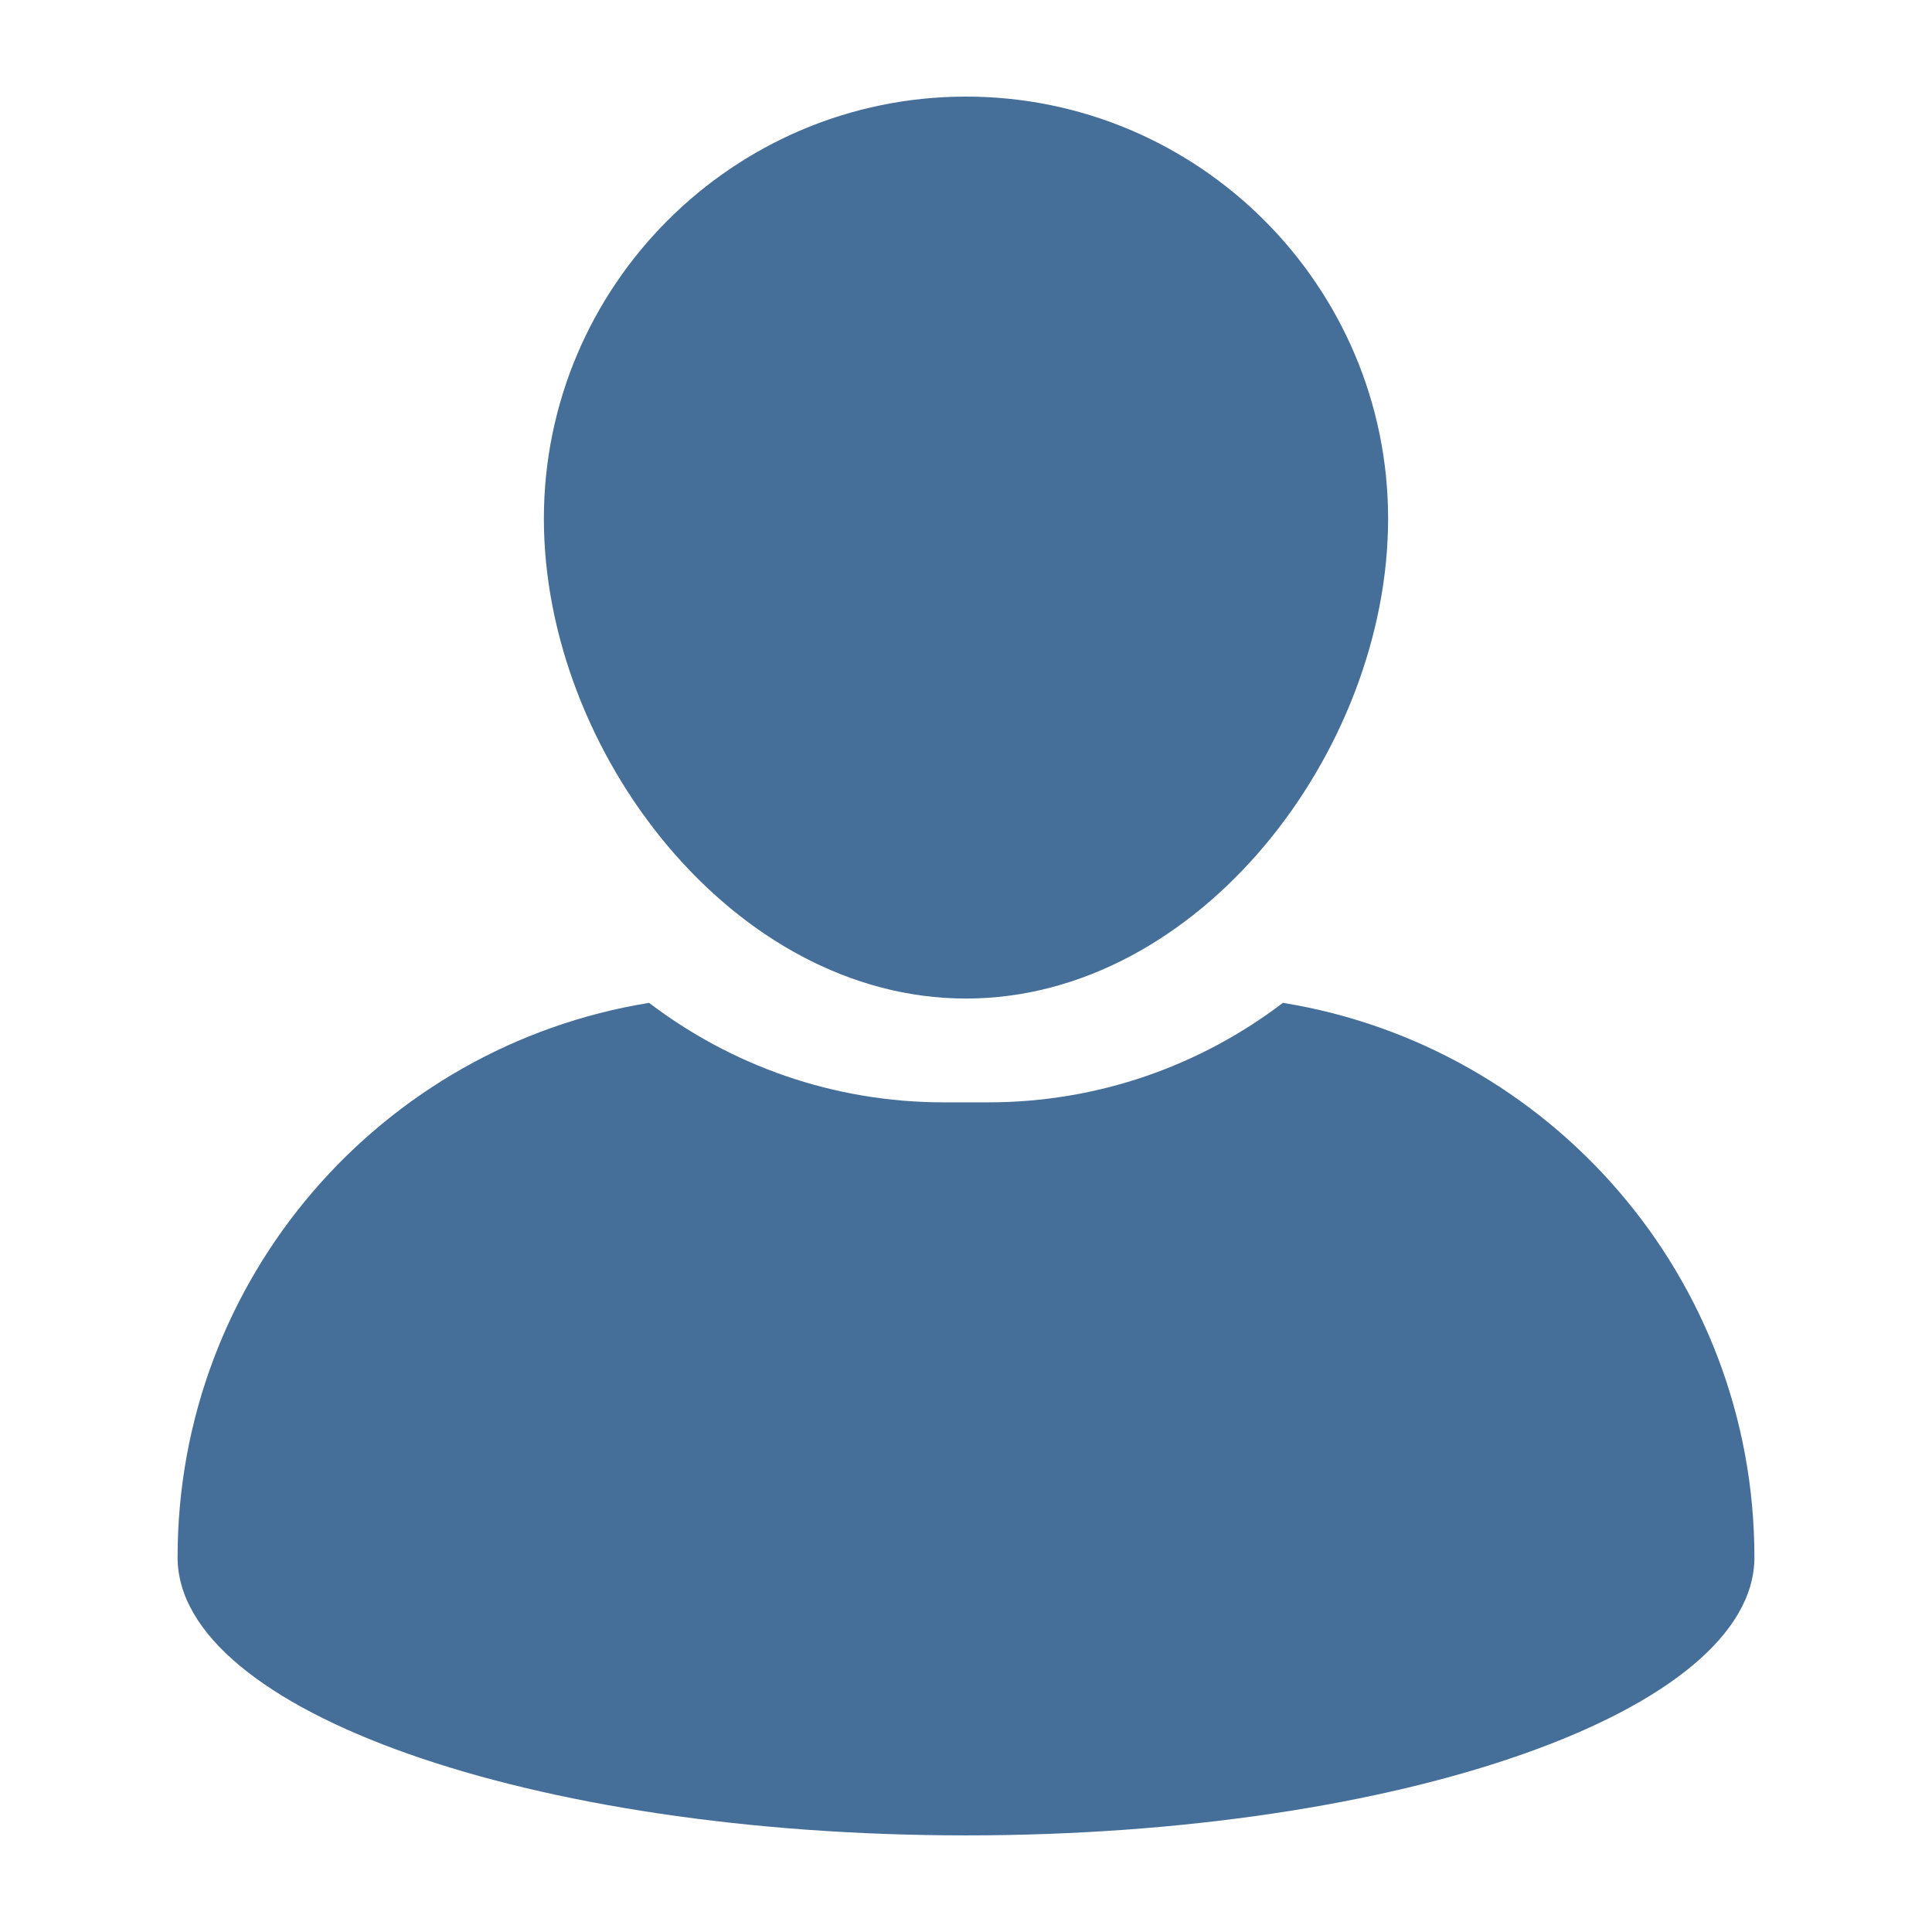
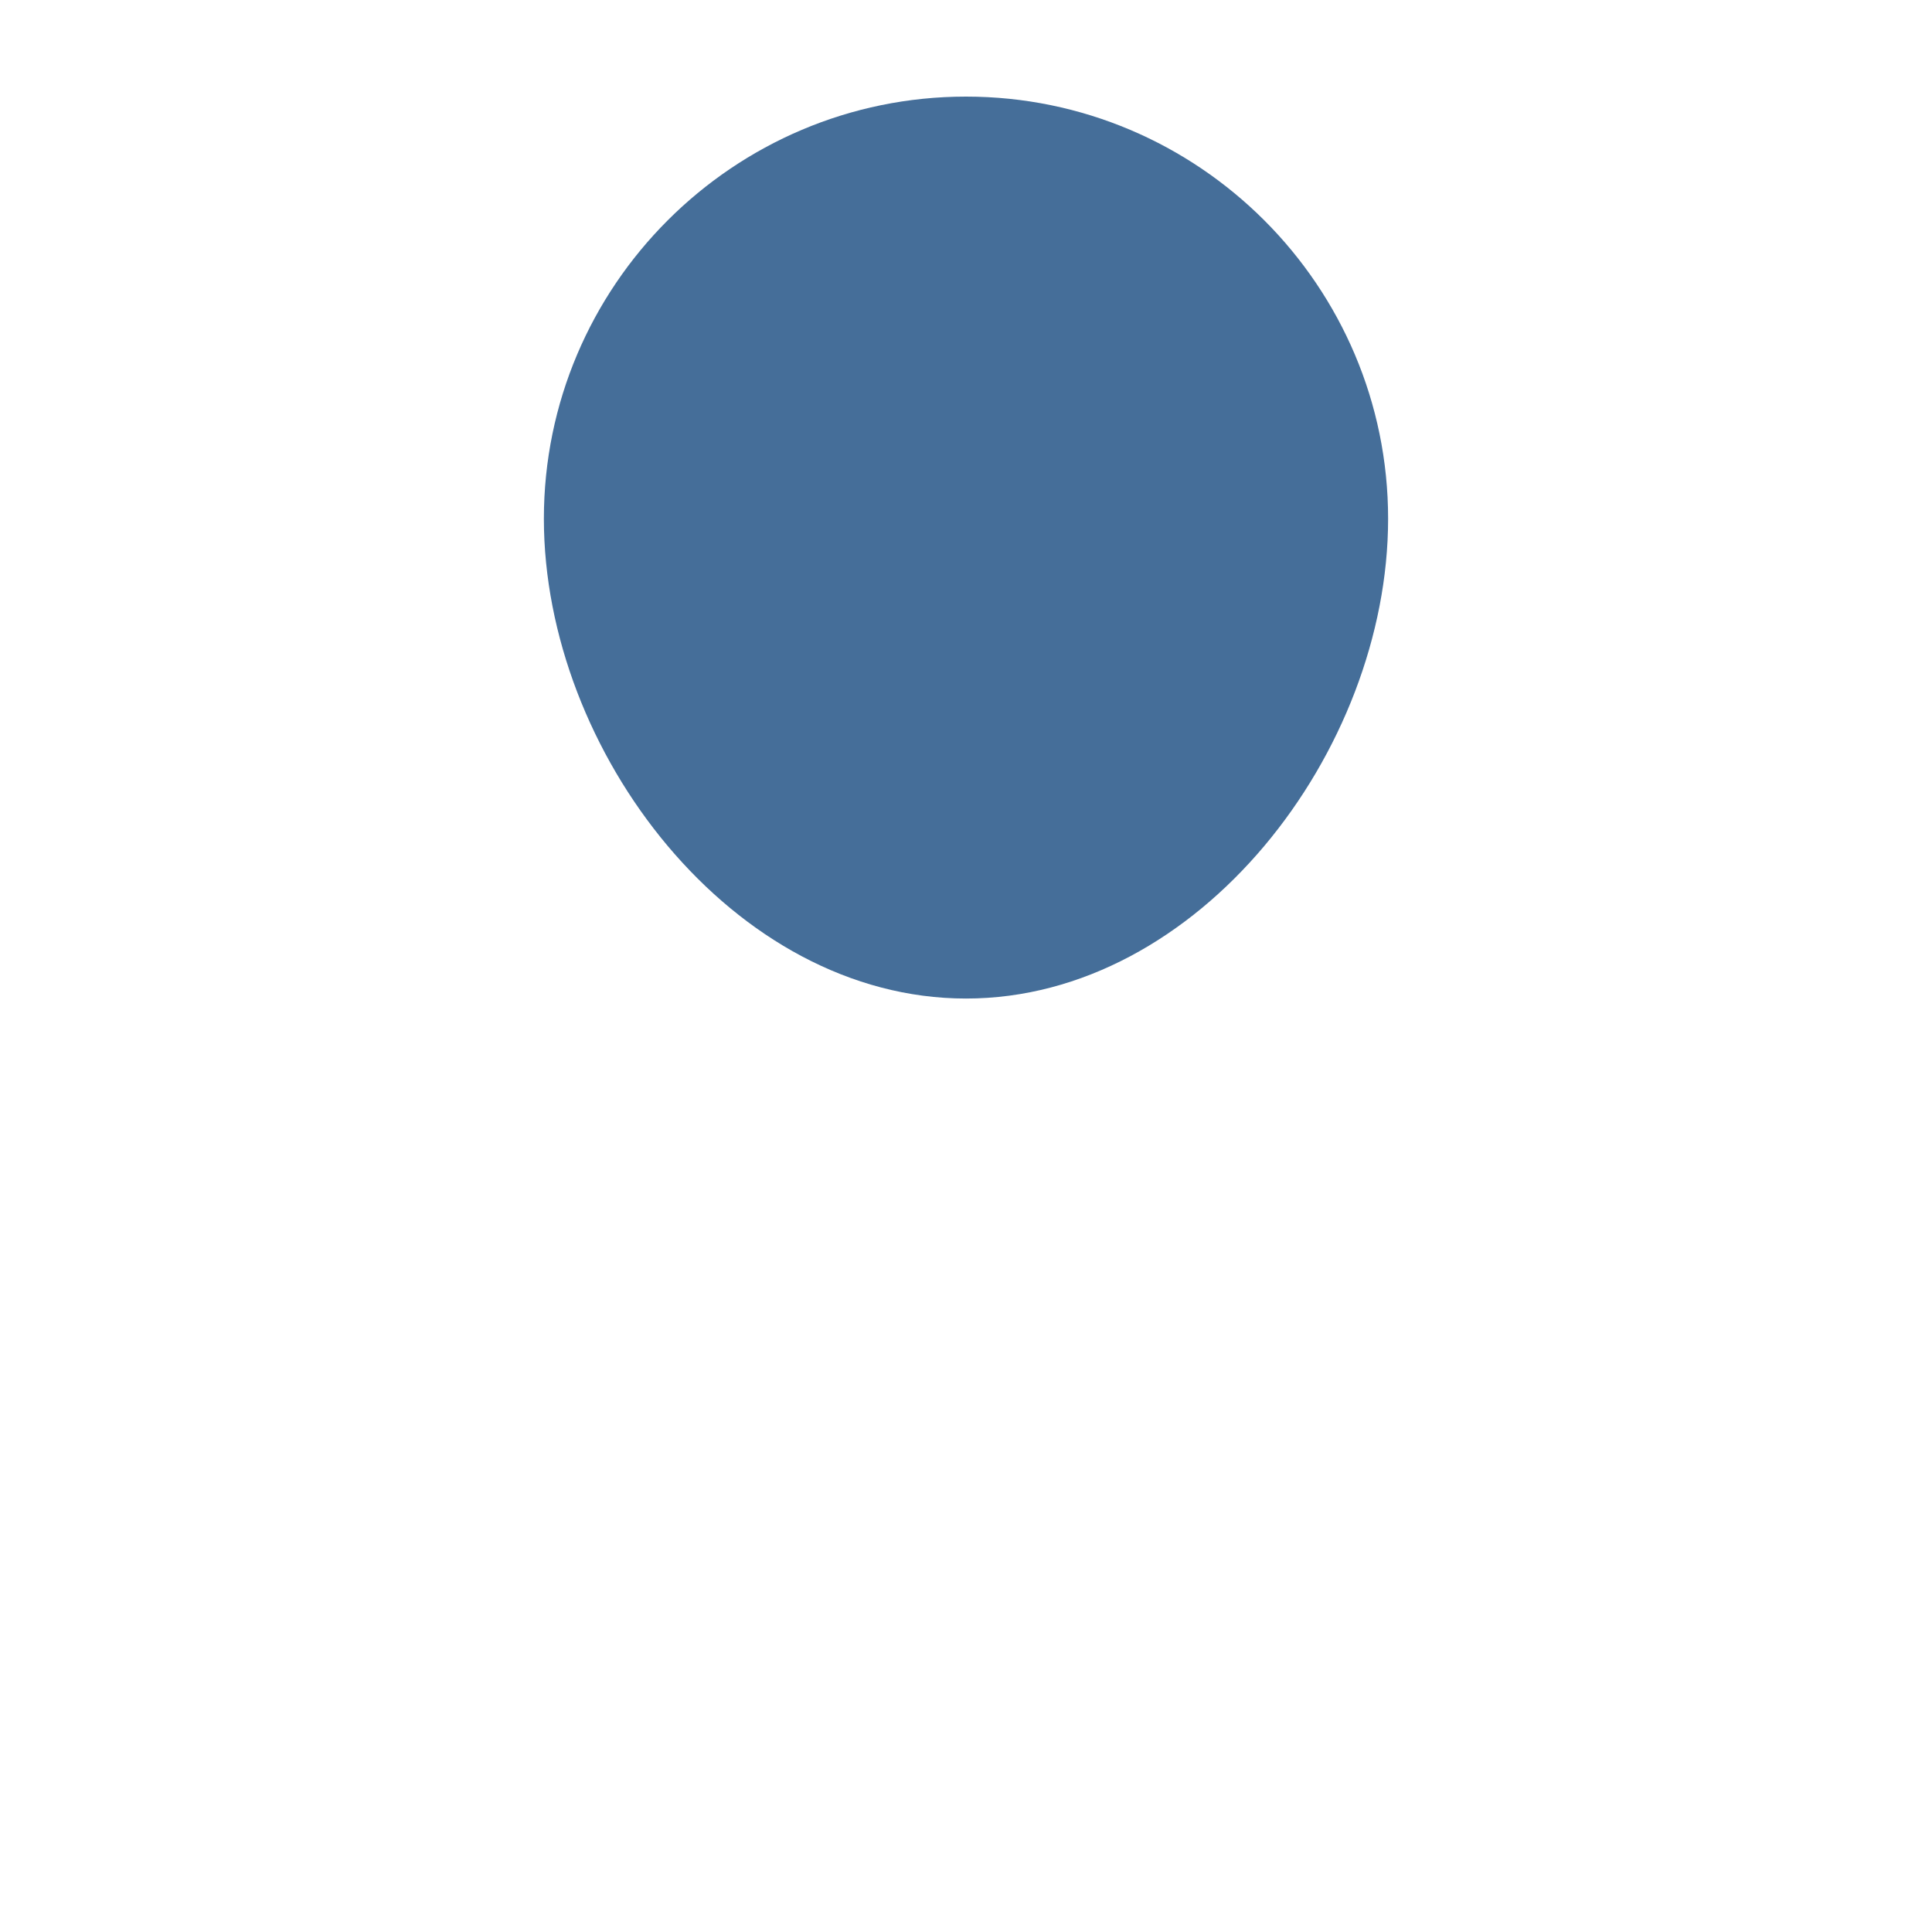
<svg xmlns="http://www.w3.org/2000/svg" width="1200pt" height="1200pt" version="1.1" viewBox="0 0 1200 1200">
  <path d="m600 620.21c144.57 0 262.18-153.45 262.18-298.01s-117.6-262.2-262.18-262.2-262.19 117.64-262.19 262.2c0.023 144.55 117.62 298.01 262.19 298.01z" fill="#456e99" />
-   <path d="m796.82 622.89c-50.855 38.746-114.3 61.801-183.02 61.801h-27.602c-68.734 0-132.19-23.062-183.04-61.801-166.05 26.844-292.86 170.77-292.86 344.39 0 95.375 219.24 172.71 489.7 172.71 270.45 0 489.7-77.34 489.7-172.71 0-173.62-126.82-317.55-292.87-344.39z" fill="#456e99" />
</svg>